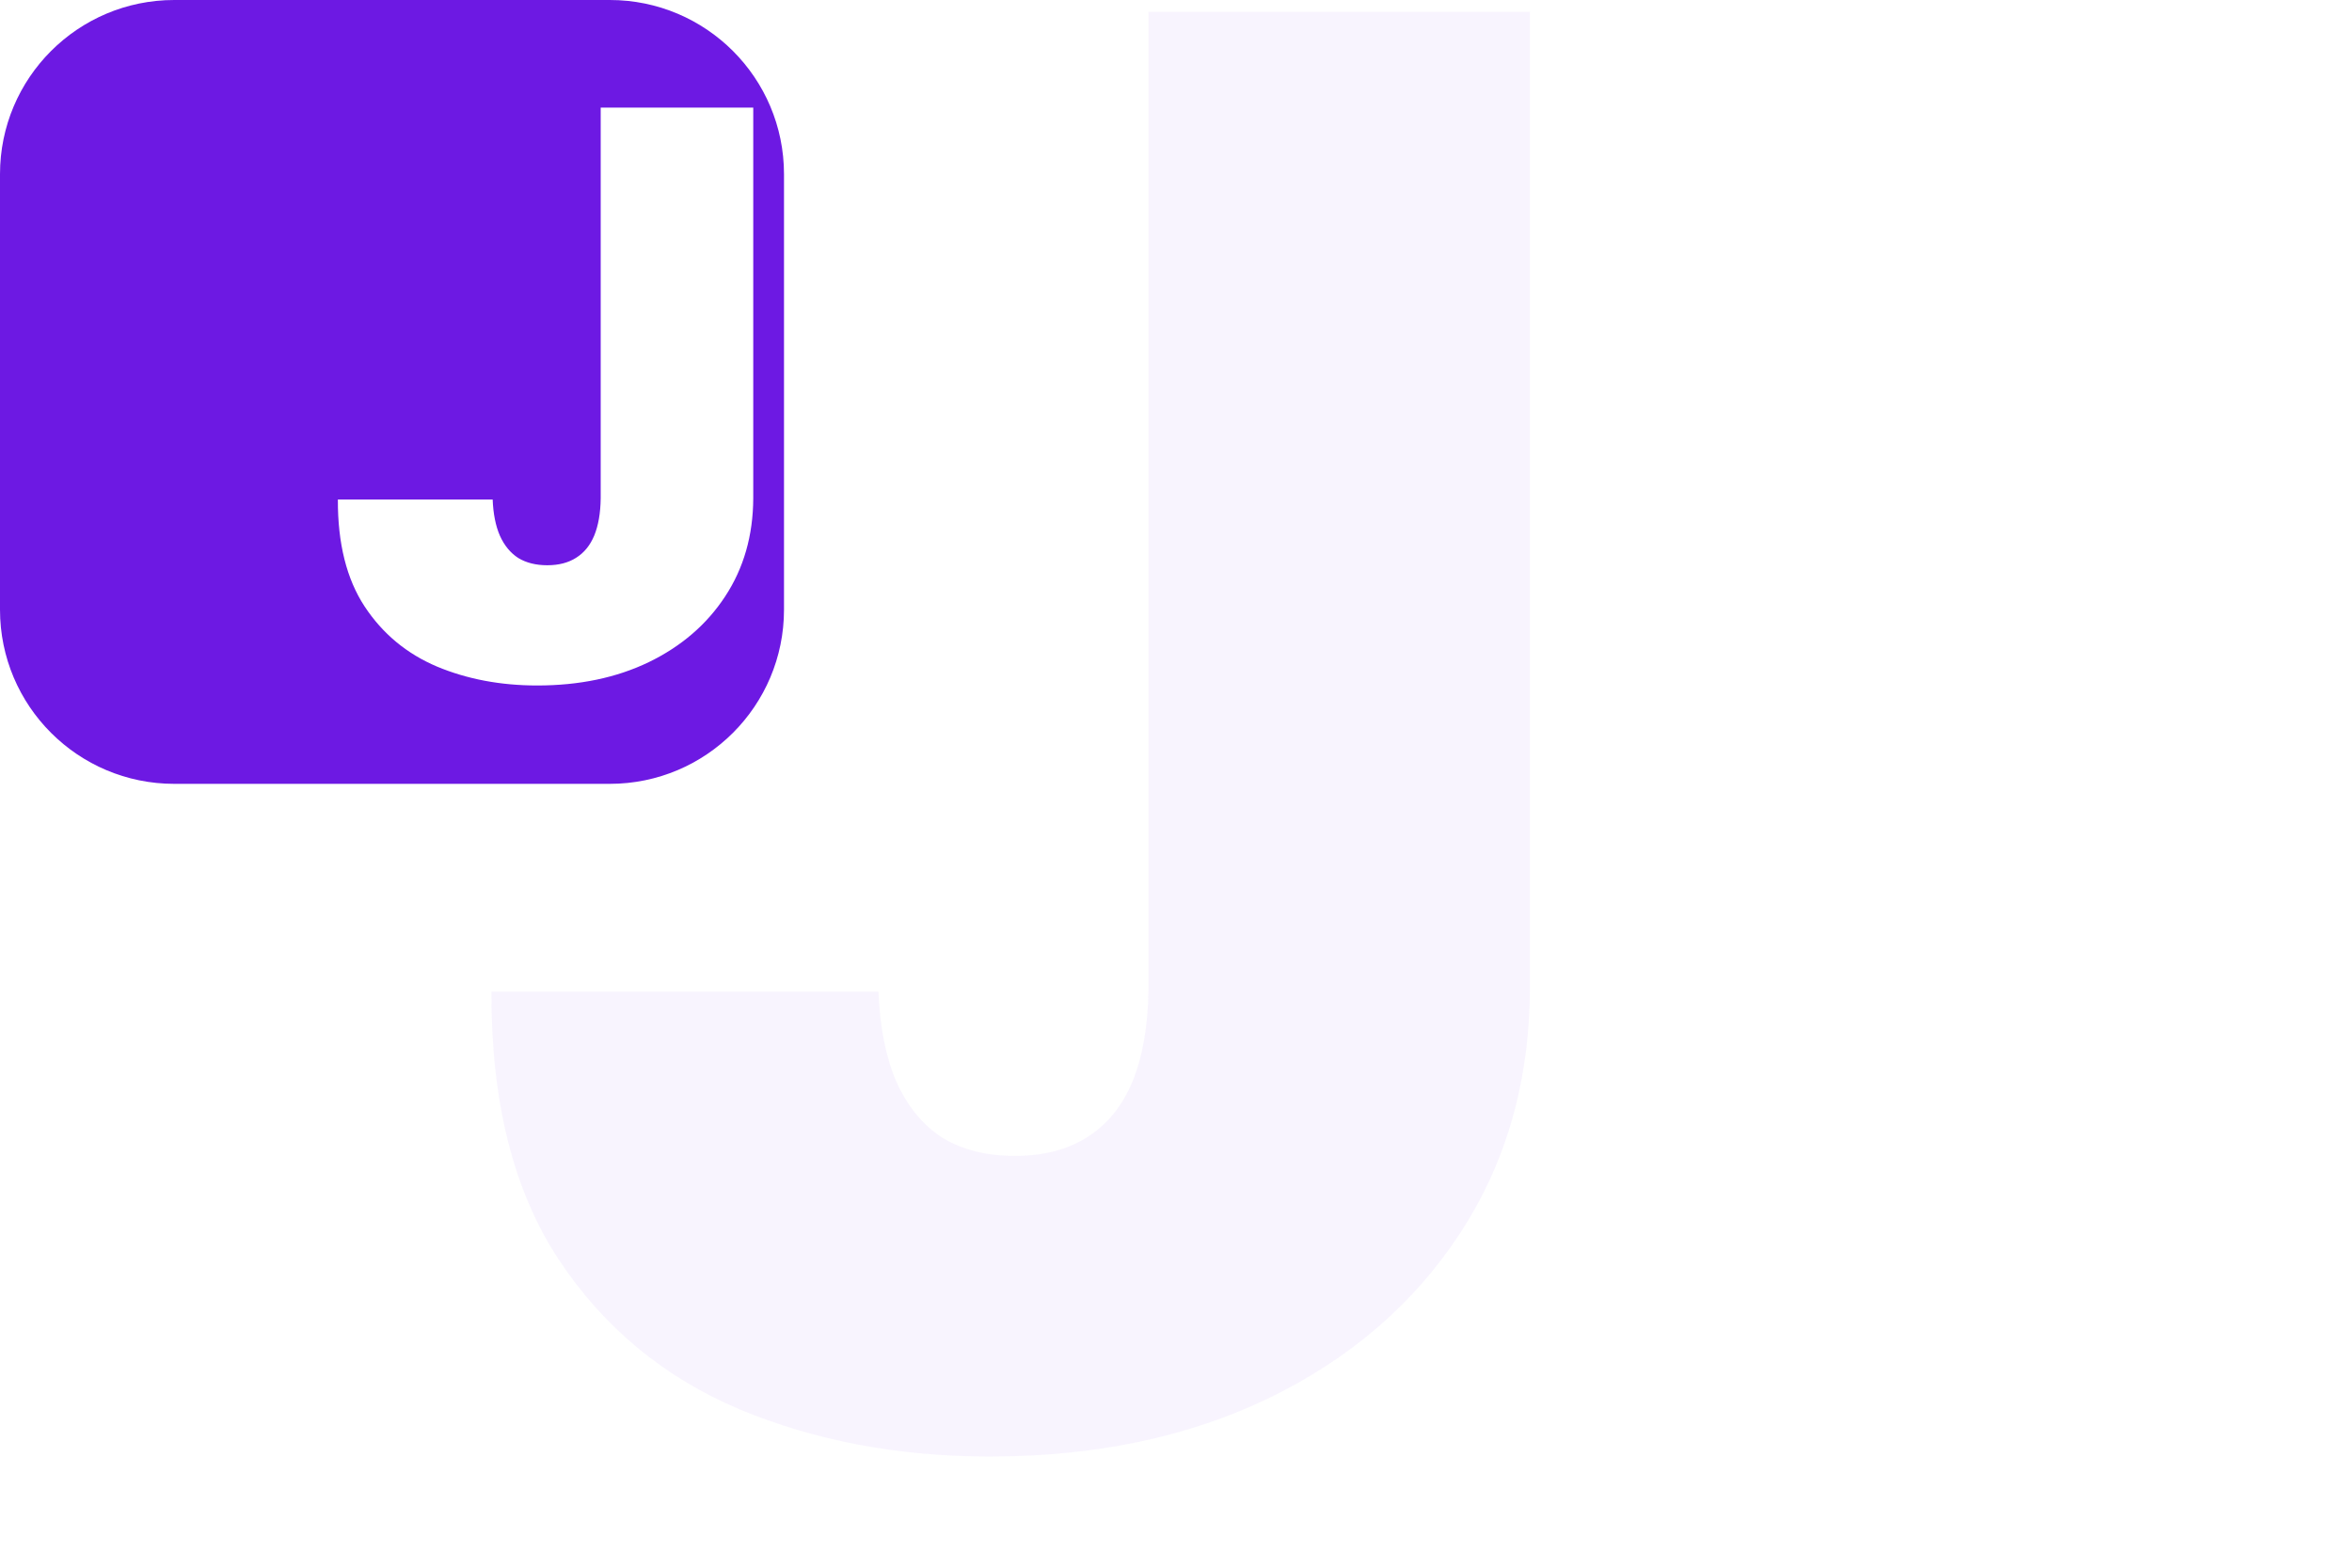
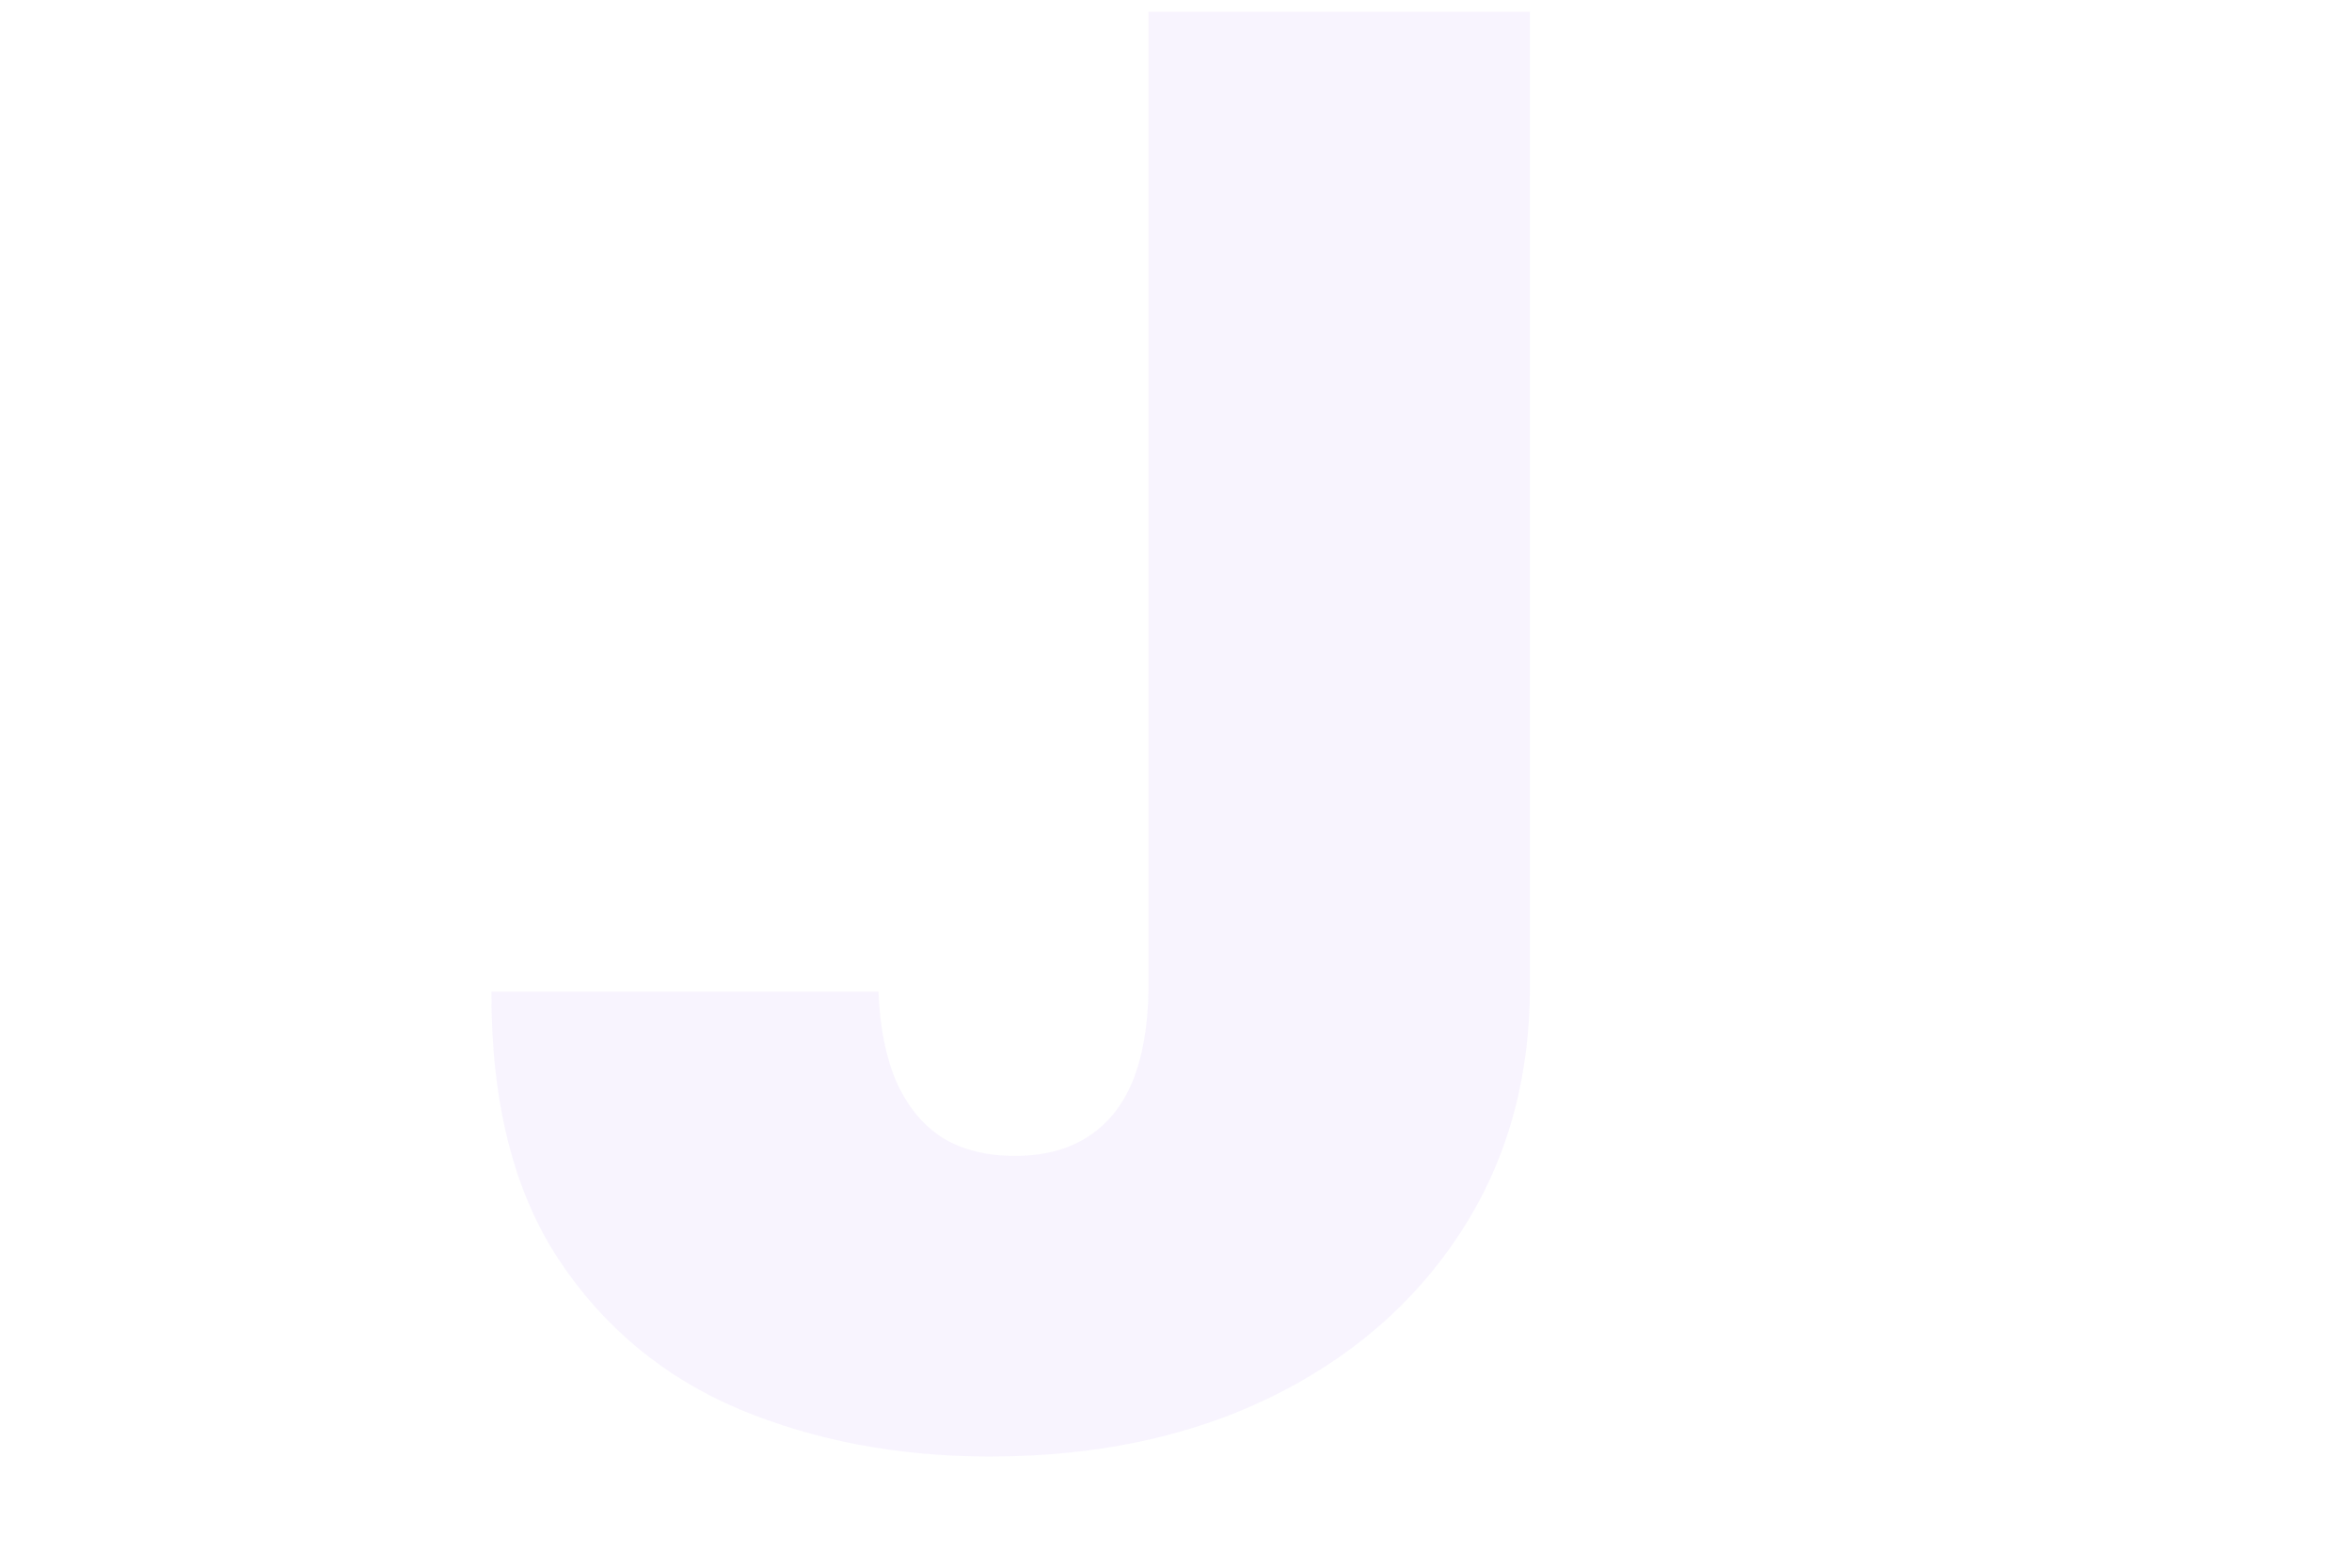
<svg xmlns="http://www.w3.org/2000/svg" width="288" height="192" viewBox="0 0 288 192" fill="none">
  <path opacity="0.05" d="M140.635 1.455H187.339V121.114C187.283 132.477 184.413 142.477 178.732 151.114C173.107 159.693 165.322 166.398 155.379 171.227C145.493 176 134.101 178.386 121.203 178.386C110.01 178.386 99.783 176.455 90.521 172.591C81.26 168.67 73.874 162.534 68.362 154.182C62.851 145.773 60.124 134.864 60.18 121.455H107.567C107.737 125.83 108.476 129.523 109.783 132.534C111.146 135.545 113.021 137.818 115.408 139.352C117.851 140.83 120.805 141.568 124.271 141.568C127.794 141.568 130.749 140.801 133.135 139.267C135.578 137.733 137.425 135.46 138.675 132.449C139.925 129.381 140.578 125.602 140.635 121.114V1.455Z" fill="#6D19E3" />
-   <path d="M74.667 0C86.449 0 96 9.551 96 21.333V74.667C96 86.449 86.449 96 74.667 96H21.333C9.551 96 0 86.449 0 74.667V21.333C0 9.551 9.551 0 21.333 0H74.667ZM73.554 13.182V61.046C73.531 62.841 73.269 64.352 72.769 65.579C72.269 66.784 71.531 67.693 70.554 68.307C69.599 68.92 68.418 69.228 67.009 69.228C65.622 69.228 64.44 68.932 63.463 68.341C62.508 67.727 61.758 66.818 61.213 65.613C60.69 64.409 60.395 62.931 60.327 61.182H41.372C41.349 66.545 42.44 70.909 44.645 74.272C46.849 77.613 49.804 80.069 53.509 81.637C57.213 83.182 61.304 83.954 65.781 83.954C70.94 83.954 75.498 83 79.452 81.091C83.429 79.159 86.543 76.478 88.793 73.046C91.066 69.591 92.213 65.591 92.235 61.046V13.182H73.554Z" fill="#6D19E3" />
</svg>